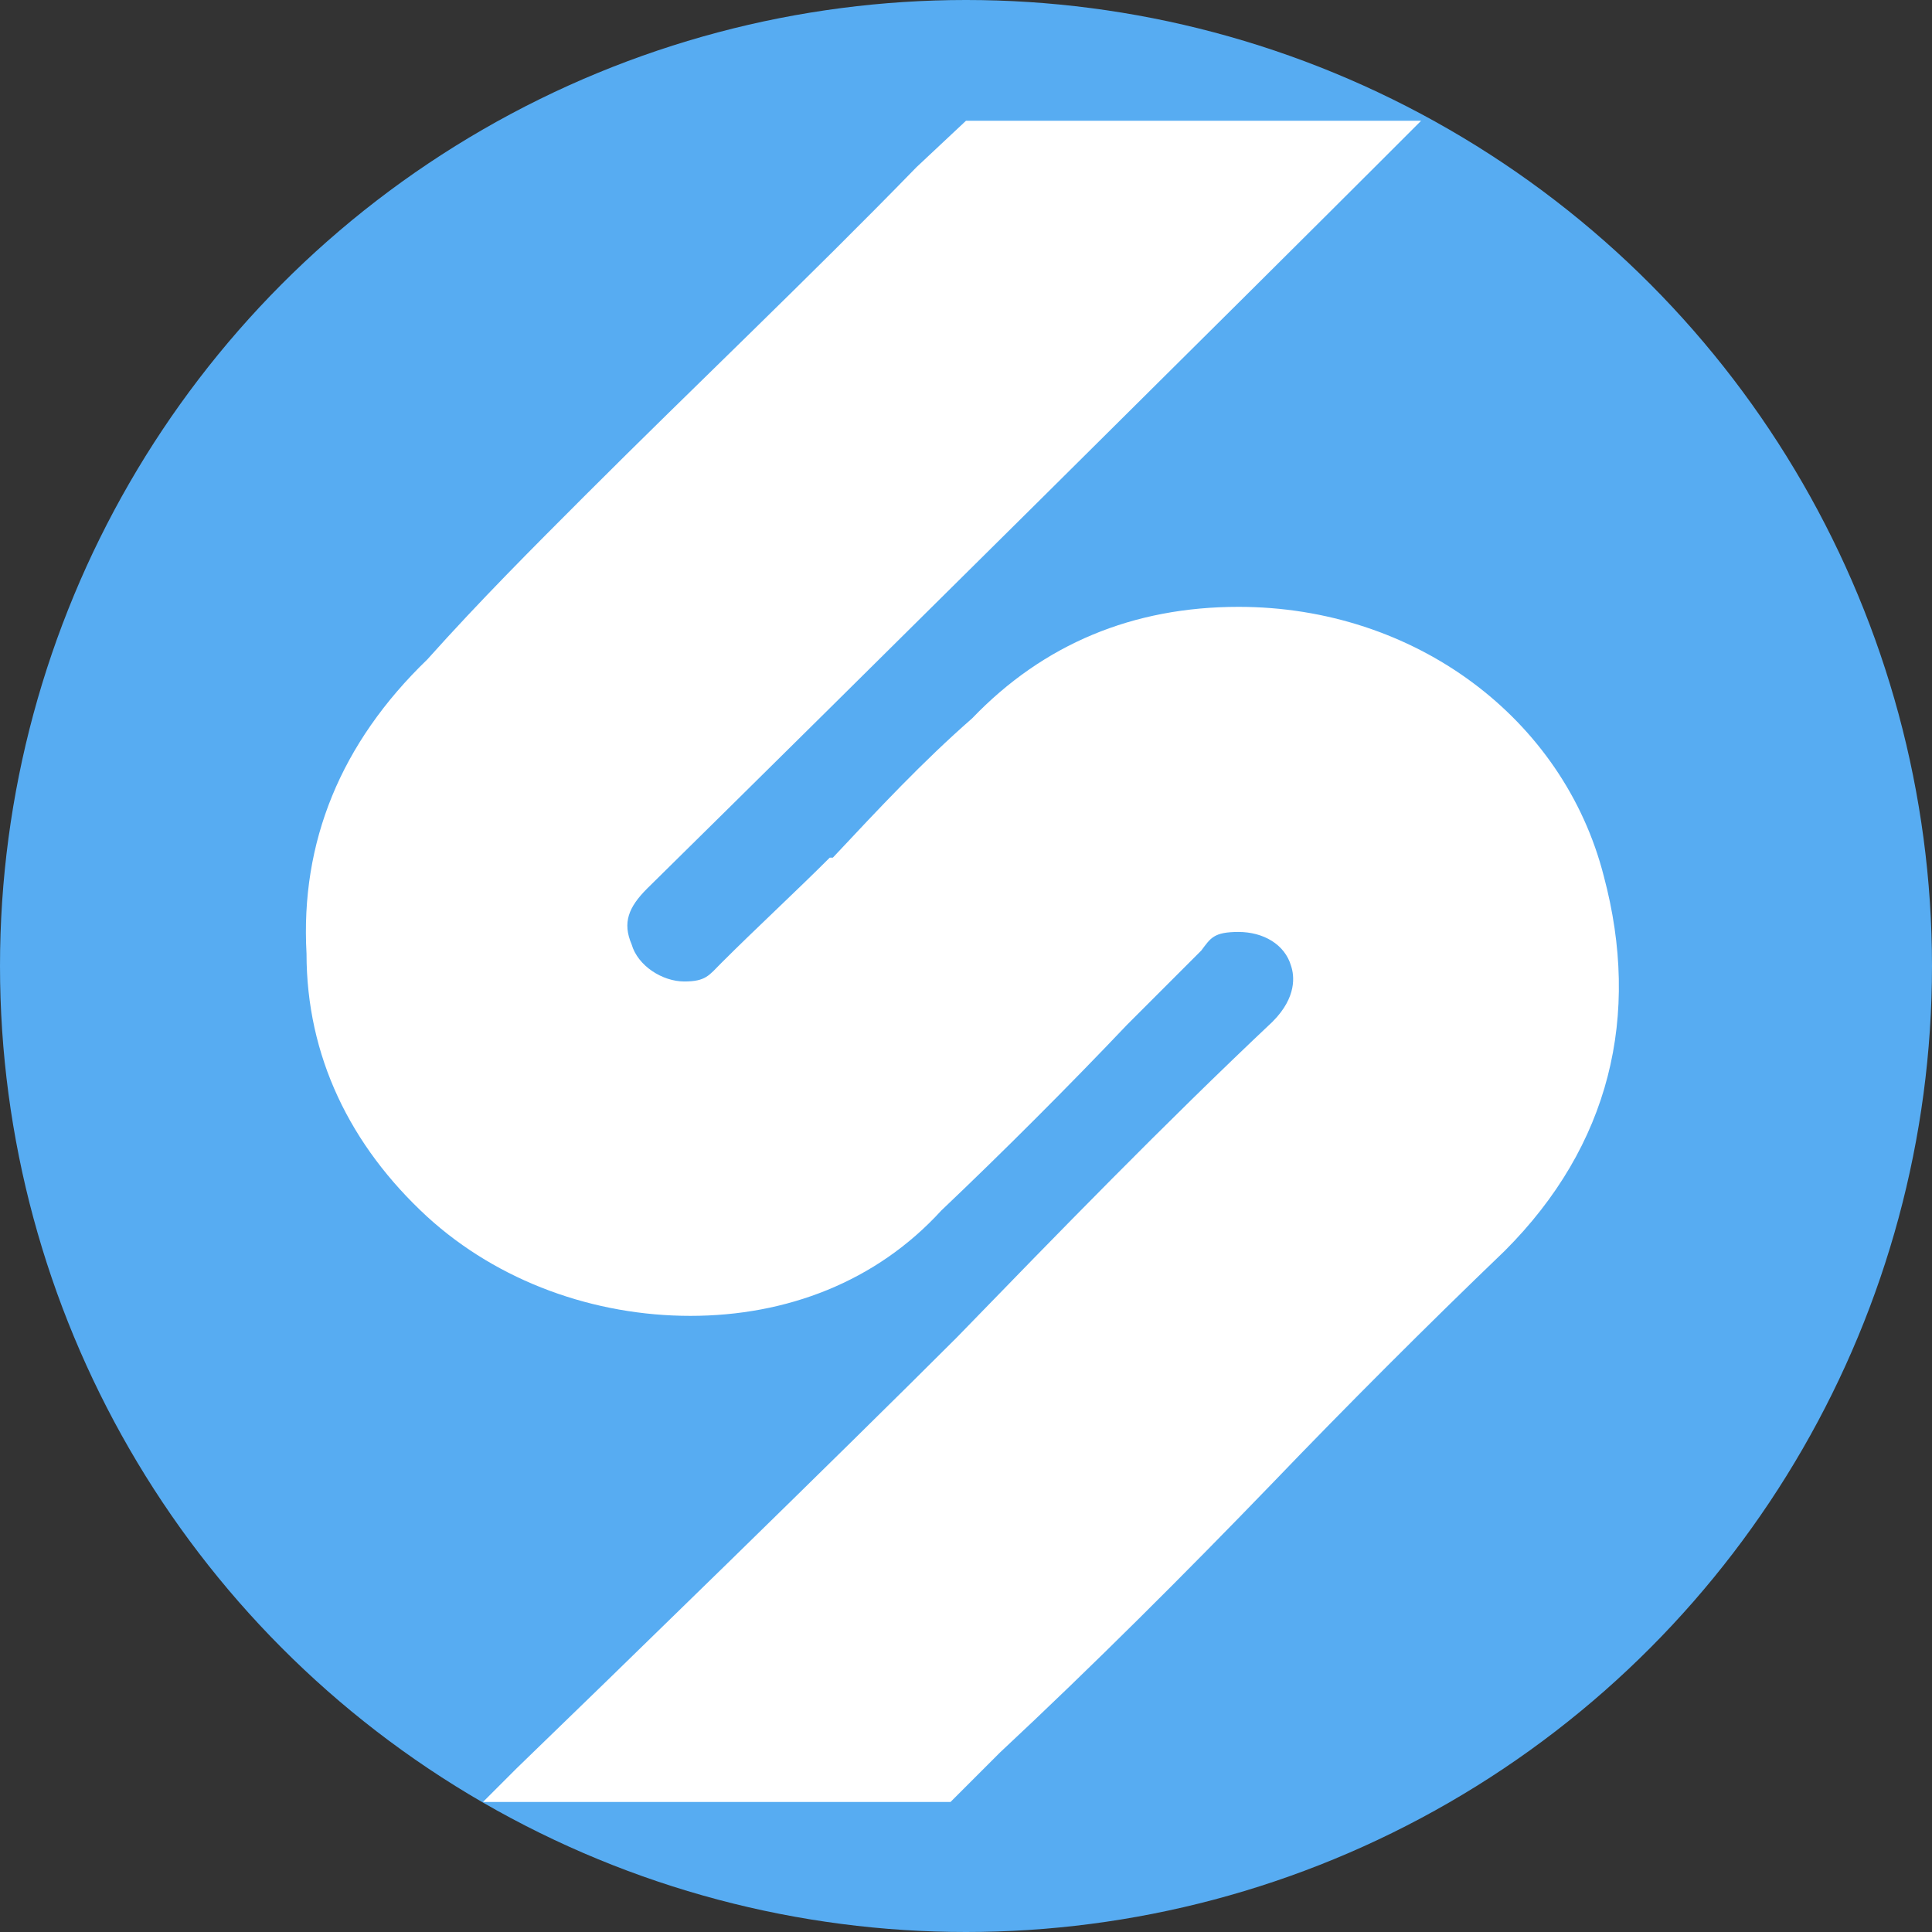
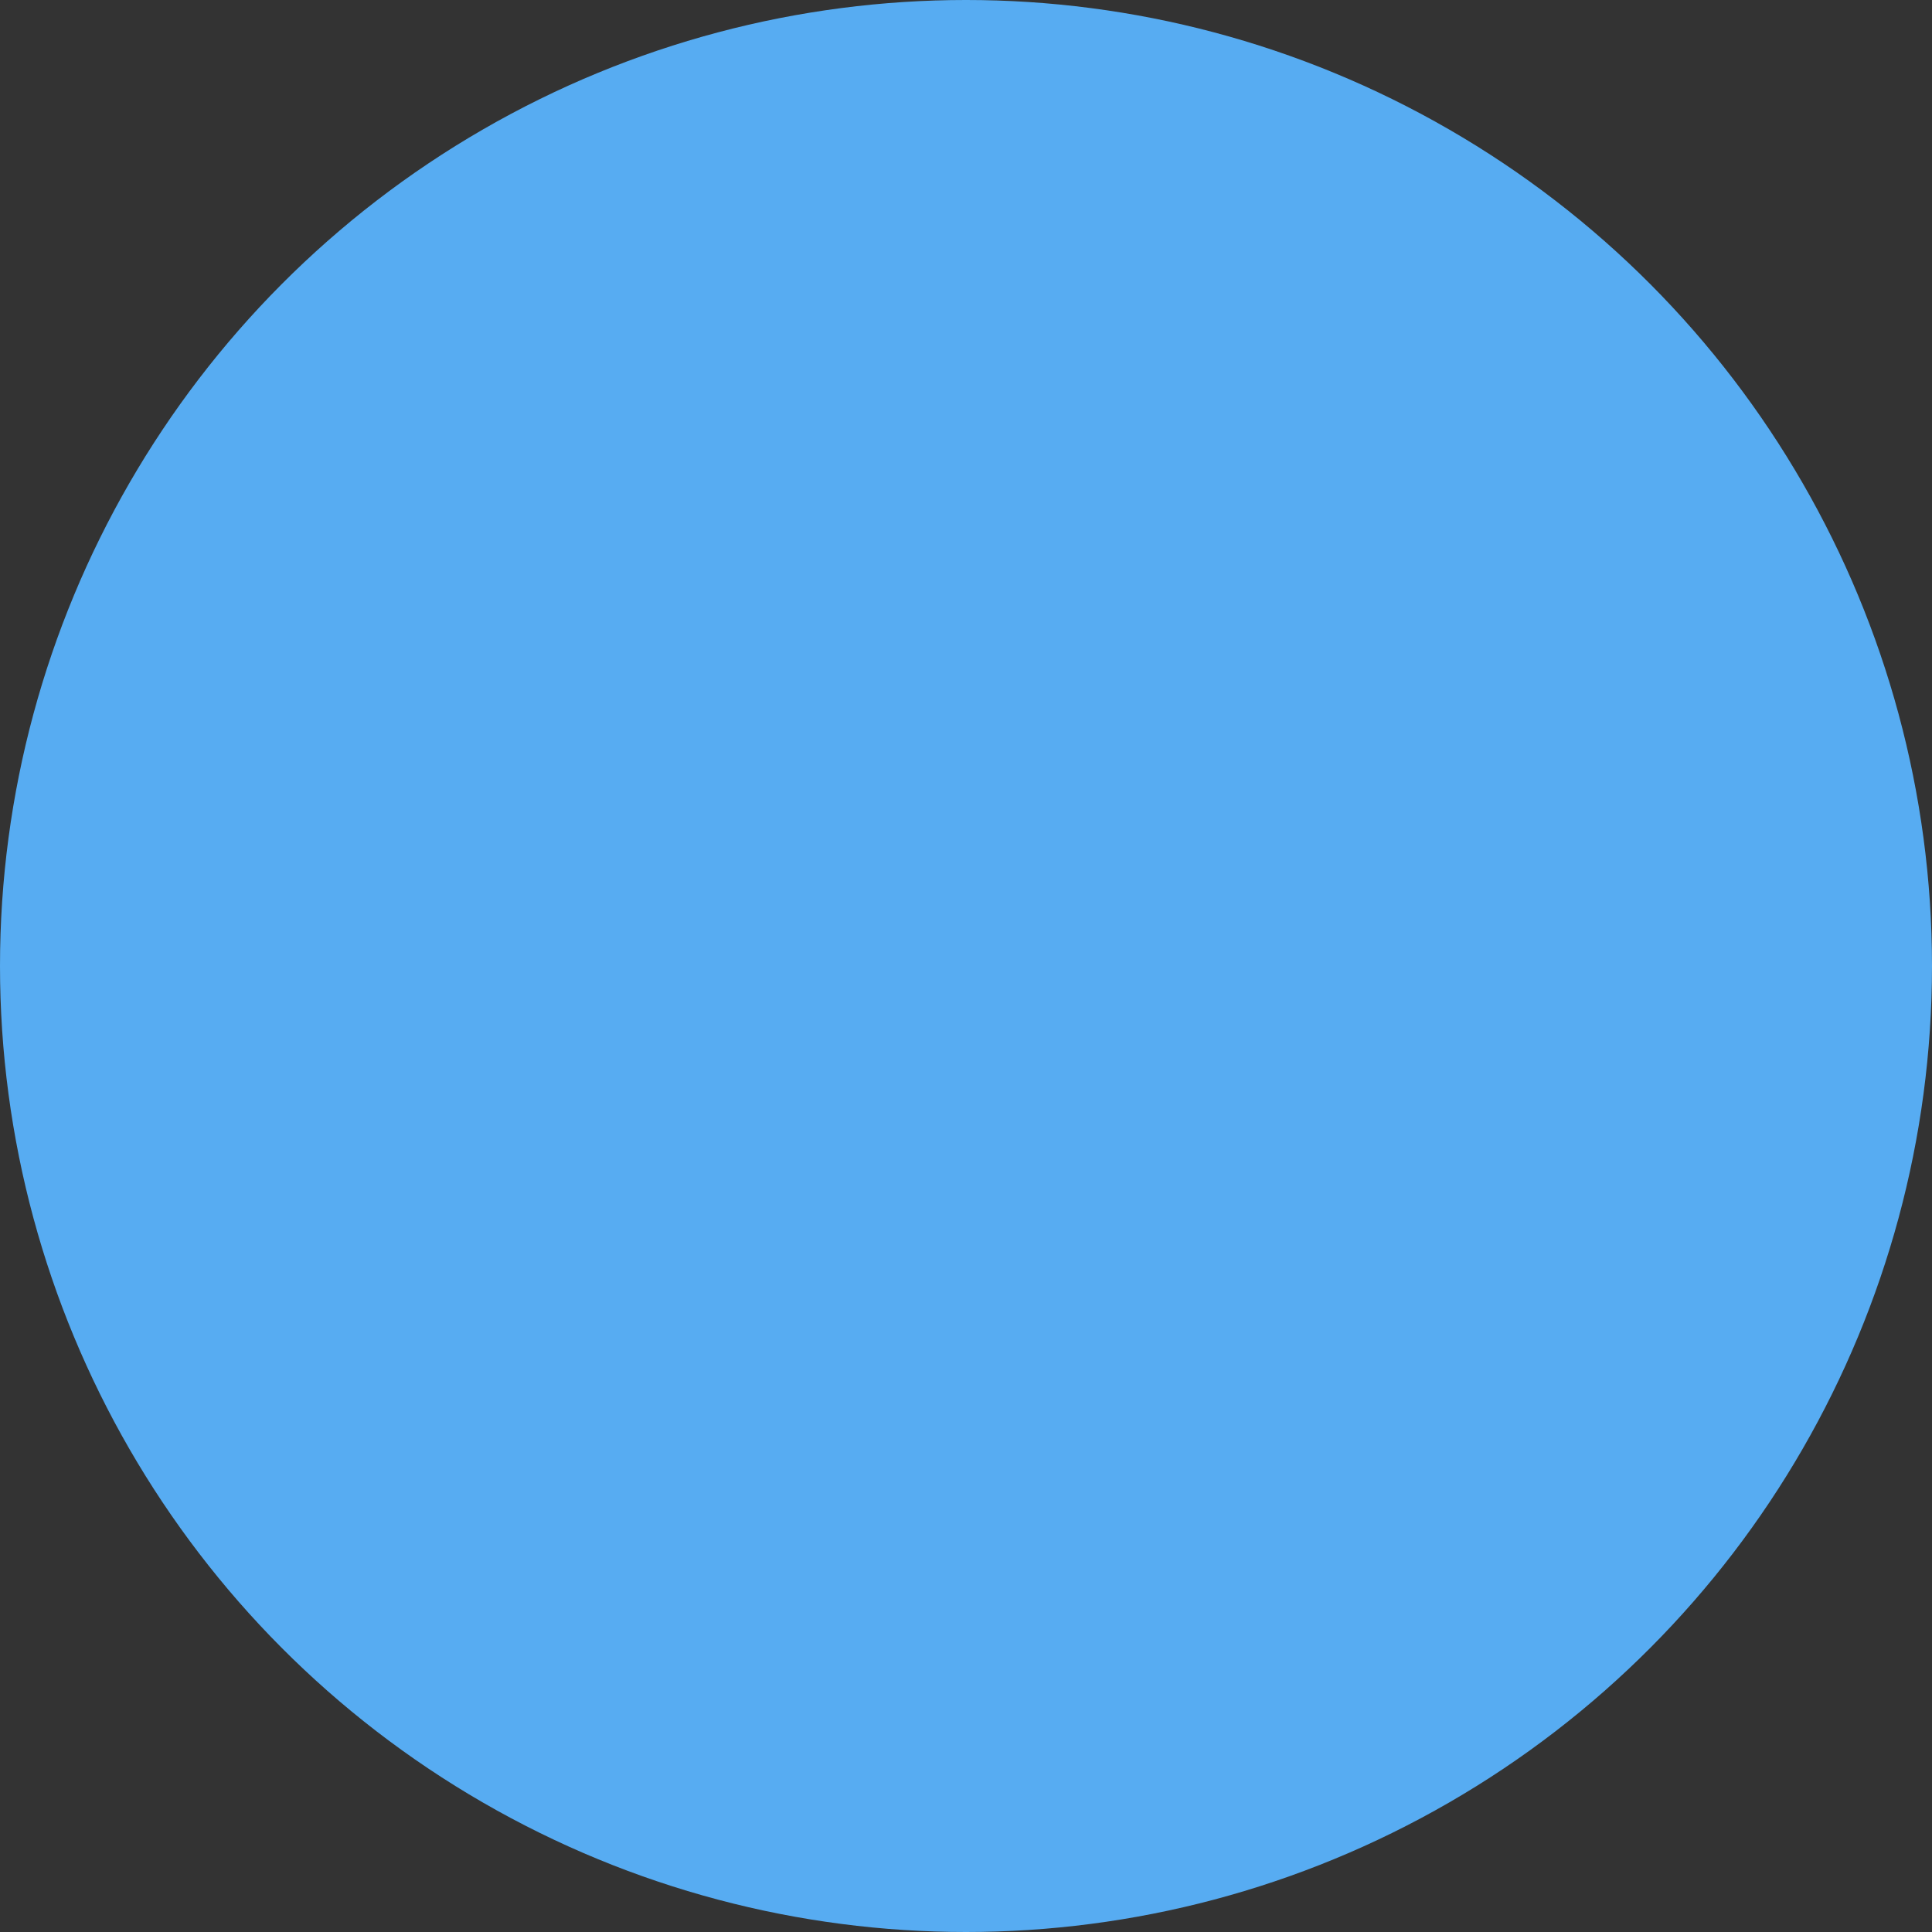
<svg xmlns="http://www.w3.org/2000/svg" id="a" width="62.4" height="62.4" version="1.1" viewBox="0 0 62.4 62.4">
  <rect x="0" y="0" width="62.4" height="62.4" fill="#333333" stroke="none" />
  <defs>
    <style>
      .st0 {
        fill: #fff;
      }

      .st1 {
        fill: #57acf2;
      }
    </style>
  </defs>
  <circle class="st1" cx="31.2" cy="31.2" r="31.2" />
-   <path class="st0" d="M18.9,16c3.5-3.5,7.2-7,10.7-10.6l1.6-1.5h14.7l-1.2,1.2c-4.1,4.1-17.3,17.2-23.8,23.6h0c-.6.6-.8,1.1-.5,1.8.2.7,1,1.2,1.7,1.2s.8-.2,1.2-.6c1.1-1.1,2.4-2.3,3.5-3.4h.1c1.5-1.6,2.9-3.1,4.5-4.5h0c2.3-2.4,5.2-3.6,8.6-3.6,5.7,0,10.5,3.6,11.8,8.7,1.2,4.5.2,8.7-3.2,12.1h0c-2.5,2.4-5.1,5-7.5,7.5-2.8,2.9-5.8,5.9-8.8,8.7l-1.6,1.6h-15.1l1.1-1.1c2.9-2.8,10.5-10.2,14.2-13.9,3.3-3.4,6.7-6.9,10.2-10.2h0c.8-.8.7-1.5.6-1.8-.2-.7-.9-1.1-1.7-1.1s-.9.2-1.2.6l-2.4,2.4h0c-1.9,2-4,4.1-6,6-2.1,2.3-5,3.4-8.1,3.4s-6.2-1.1-8.5-3.2c-2.5-2.3-3.9-5.2-3.9-8.5-.2-3.6,1.1-6.8,3.9-9.5,1.7-1.9,3.4-3.6,5.1-5.3h0" />
</svg>